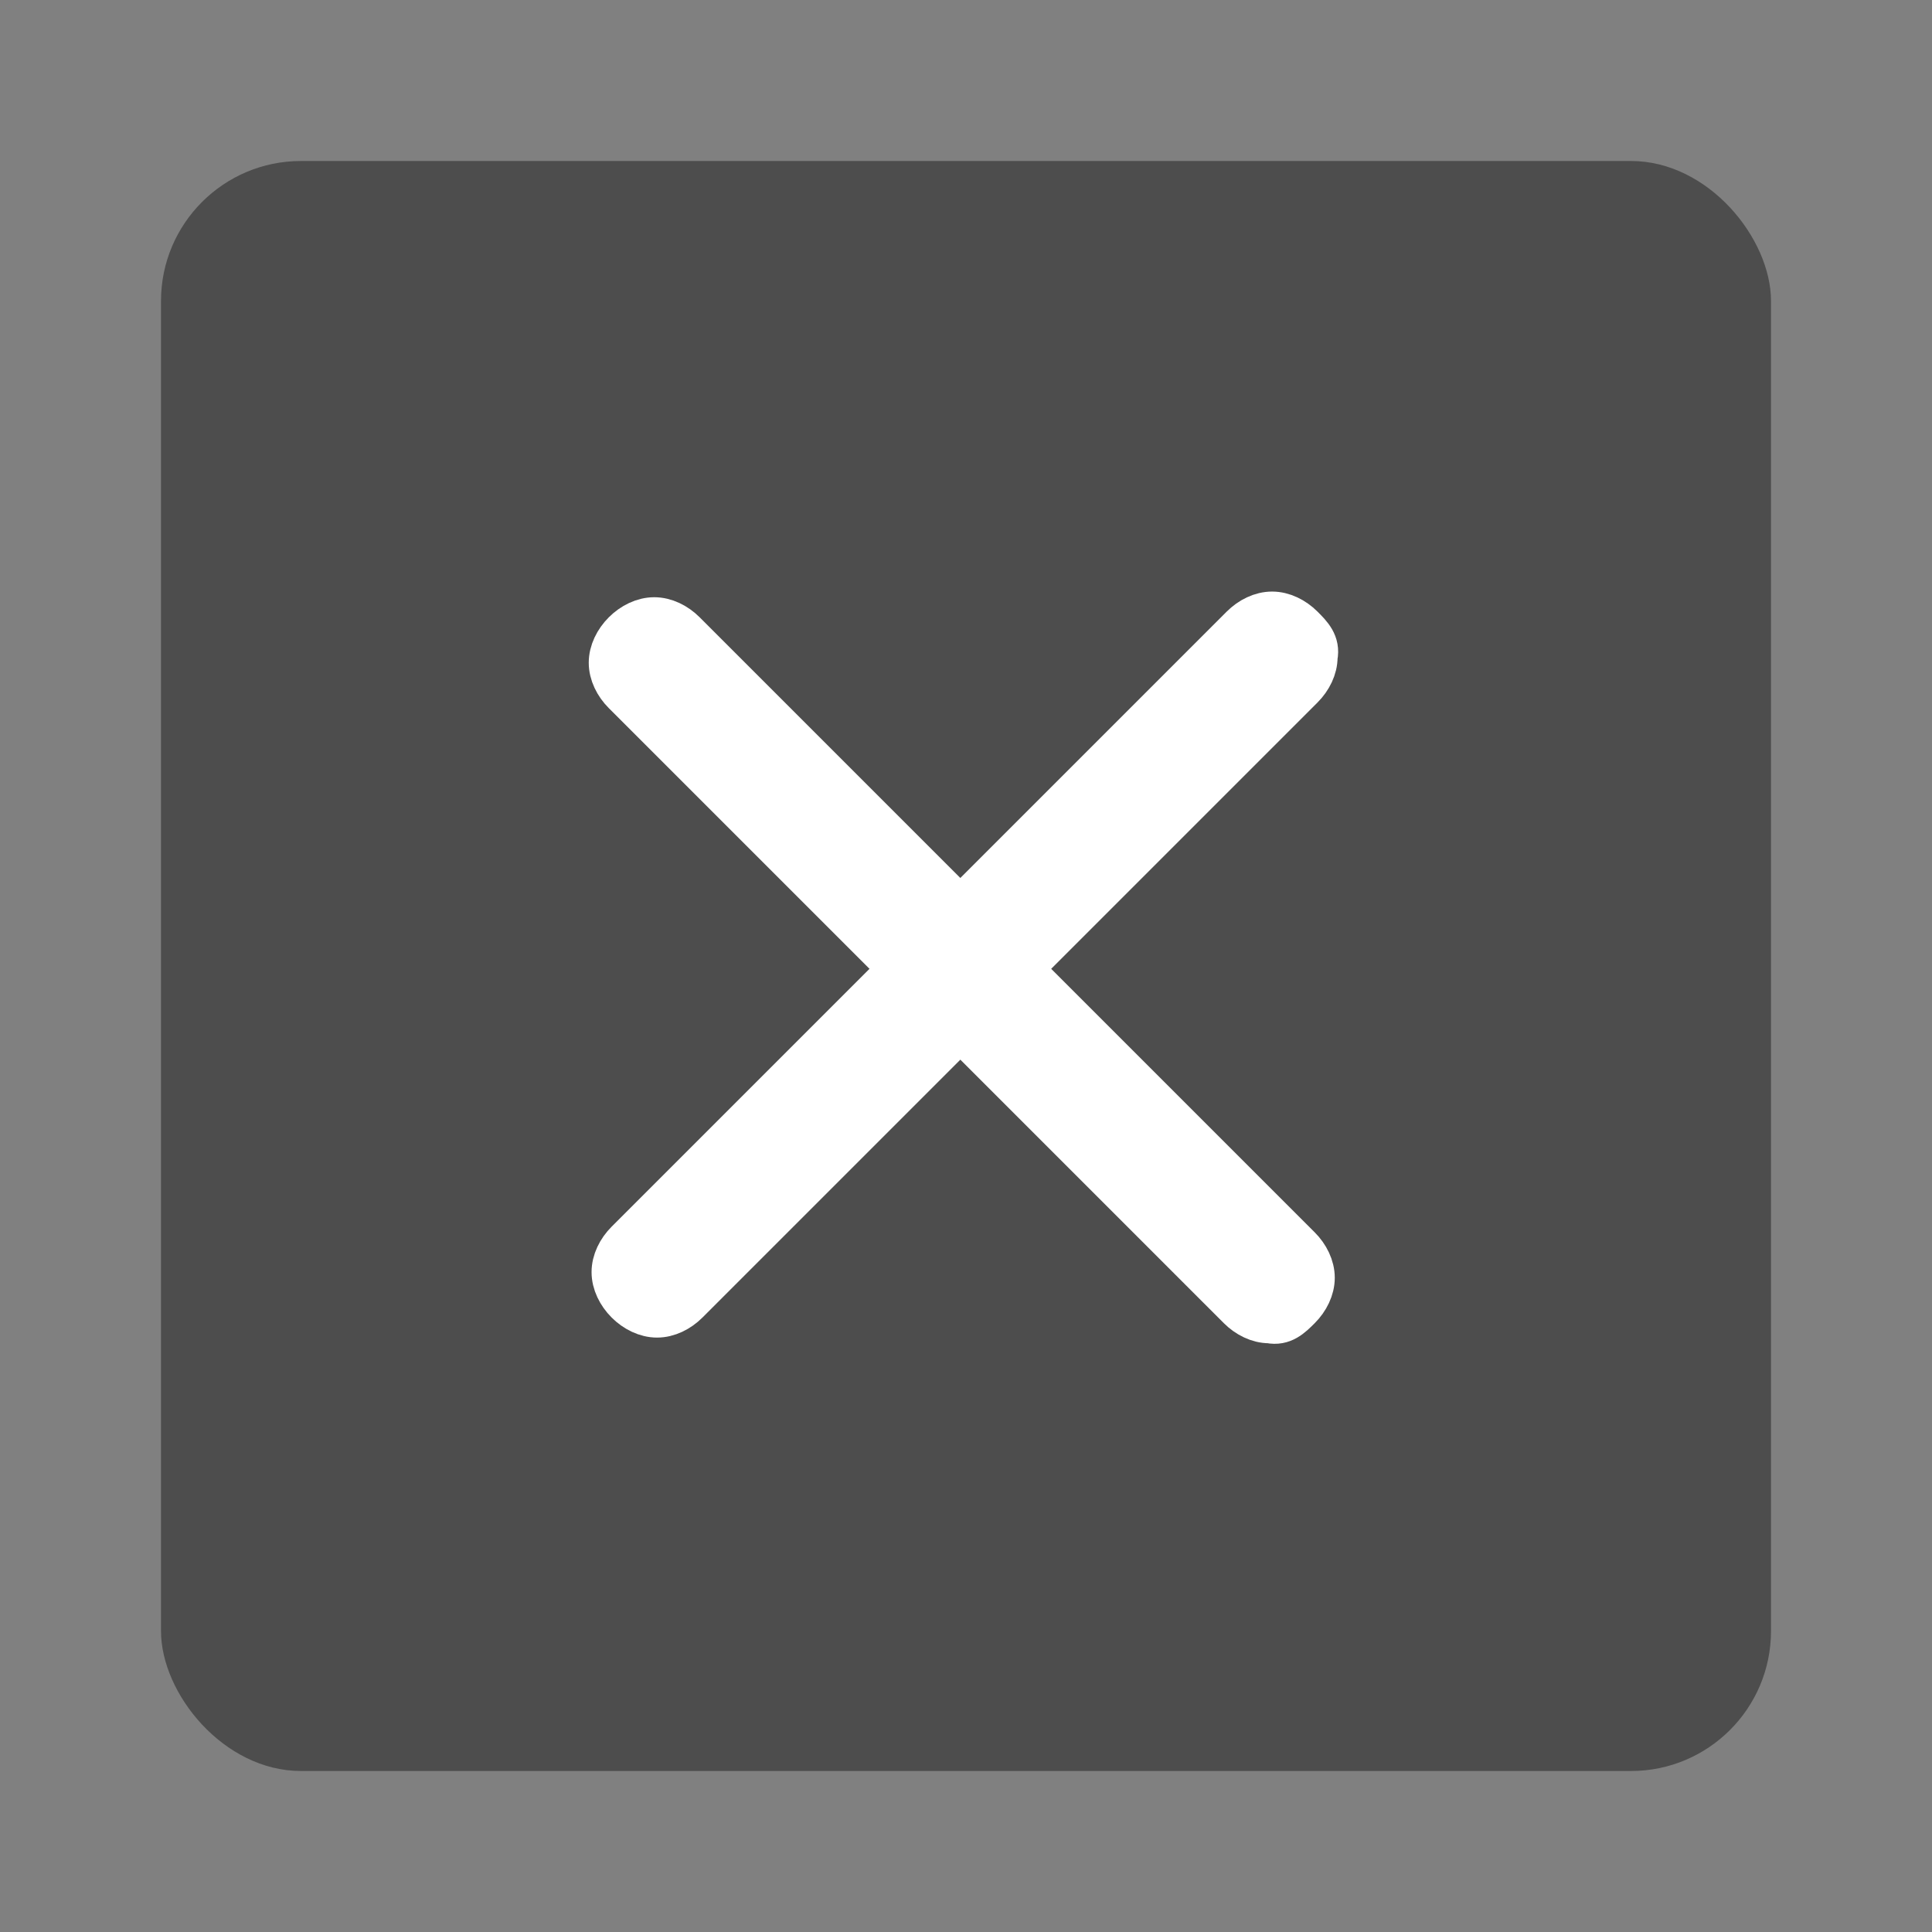
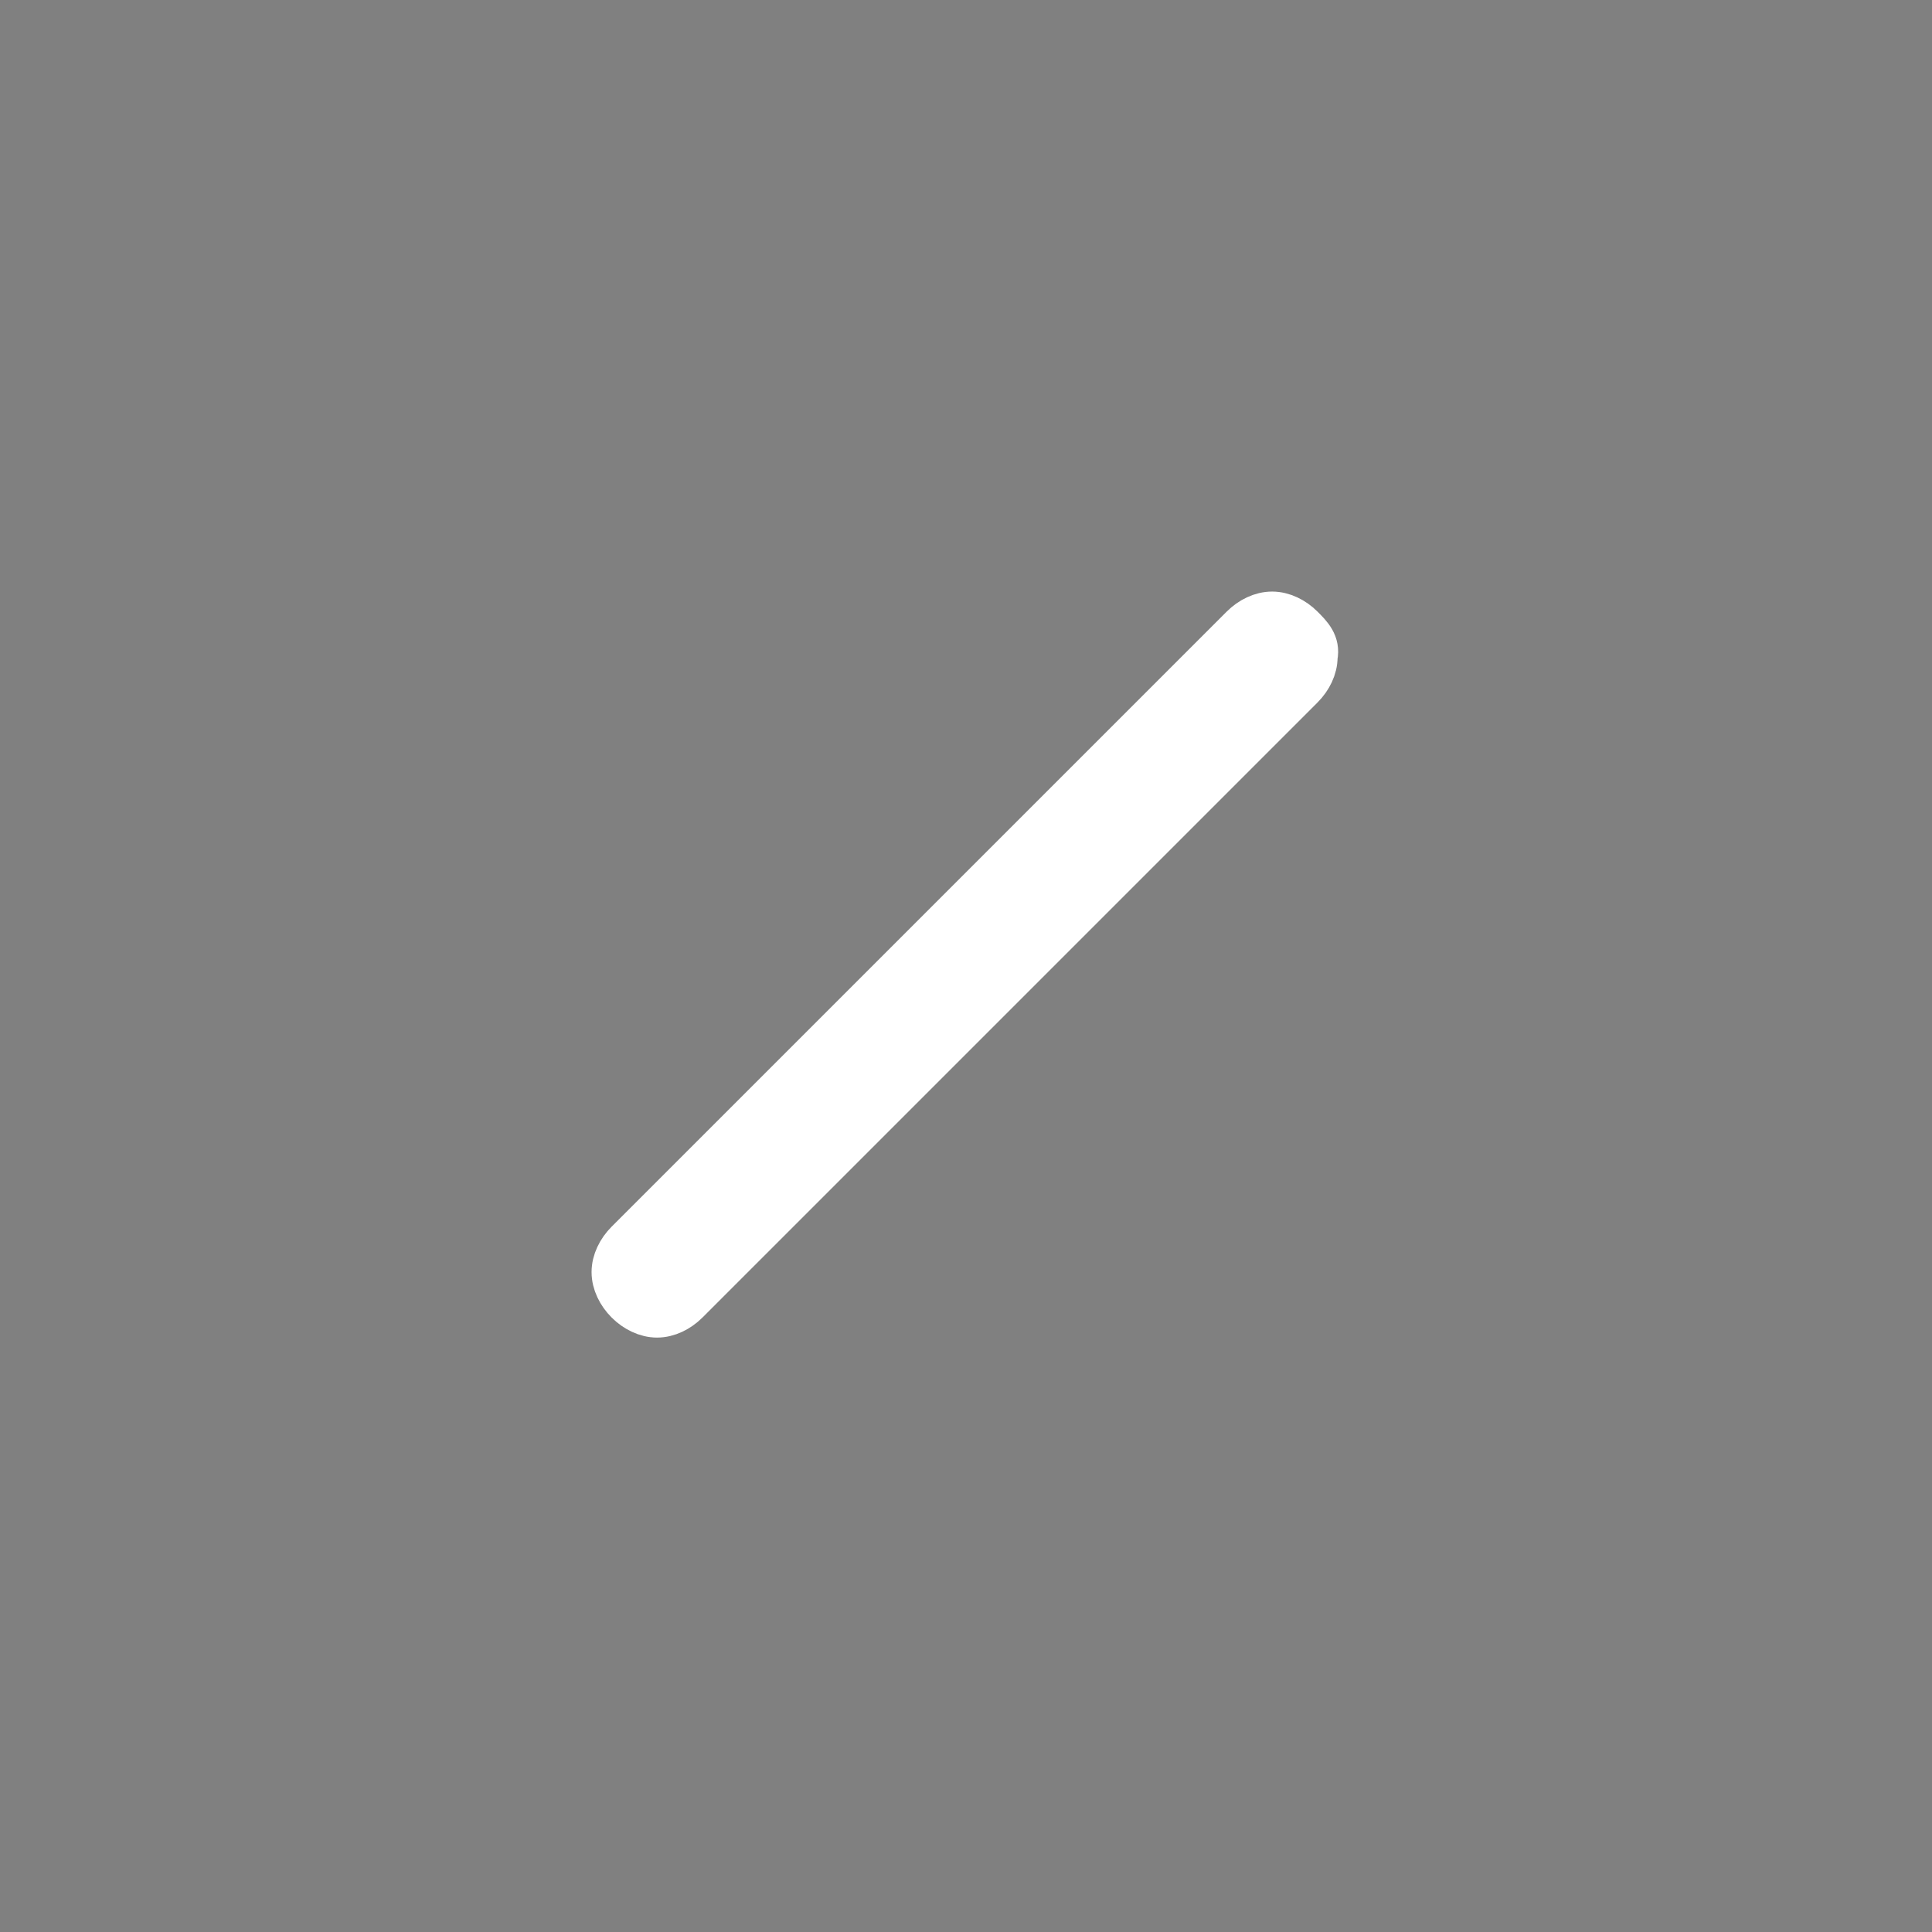
<svg xmlns="http://www.w3.org/2000/svg" xmlns:ns1="http://sodipodi.sourceforge.net/DTD/sodipodi-0.dtd" xmlns:ns2="http://www.inkscape.org/namespaces/inkscape" version="1.1" id="Ebene_1" x="0px" y="0px" width="48px" height="48px" viewBox="0 0 48 48" enable-background="new 0 0 48 48" xml:space="preserve" ns1:docname="cl2_entfernen-.svg" ns2:version="1.3.2 (091e20e, 2023-11-25, custom)">
  <rect x="0" y="0" width="48" height="48" fill="#808080" stroke="none" />
  <defs id="defs2" />
  <ns1:namedview id="namedview2" pagecolor="#ffffff" bordercolor="#000000" borderopacity="0.25" ns2:showpageshadow="2" ns2:pageopacity="0.0" ns2:pagecheckerboard="0" ns2:deskcolor="#d1d1d1" ns2:zoom="16.9375" ns2:cx="23.97048" ns2:cy="24" ns2:window-width="1920" ns2:window-height="1009" ns2:window-x="-8" ns2:window-y="-8" ns2:window-maximized="1" ns2:current-layer="Ebene_1" showgrid="false" showguides="true">
    <ns1:guide position="3.838,15.41" orientation="1,0" id="guide1" ns2:locked="false" />
    <ns1:guide position="43.985,23.38" orientation="1,0" id="guide2" ns2:locked="false" />
    <ns1:guide position="37.432,44.162" orientation="0,-1" id="guide3" ns2:locked="false" />
    <ns1:guide position="9.624,4.015" orientation="0,-1" id="guide4" ns2:locked="false" />
    <ns1:guide position="23.97,31.764" orientation="1,0" id="guide5" ns2:locked="false" />
    <ns1:guide position="24.089,23.97" orientation="0,-1" id="guide6" ns2:locked="false" />
  </ns1:namedview>
-   <rect class="cls-2" x="4" y="4" width="40" height="40" rx="3.478" ry="3.478" id="rect1" style="fill:#4d4d4d;stroke-width:0.87;fill-opacity:1" />
  <g id="g1" transform="rotate(-45,24,24)">
    <path class="cls-1" d="M 34.606,25.046 H 13.195 c -0.299,0 -0.598,-0.1 -0.797,-0.299 -0.199,-0.199 -0.299,-0.498 -0.299,-0.797 0,-0.299 0.1,-0.598 0.299,-0.797 0.199,-0.199 0.498,-0.299 0.797,-0.299 h 21.61 c 0.299,0 0.598,0.1 0.797,0.299 0.199,0.199 0.299,0.498 0.299,0.797 0,0.299 0,0.598 -0.299,0.797 -0.199,0.199 -0.498,0.299 -0.797,0.299 z" id="path1" style="fill:#ffffff;fill-rule:evenodd;stroke:#ffffff;stroke-width:1;stroke-miterlimit:10;stroke-dasharray:none" />
-     <path class="cls-1" d="M 22.755,34.606 V 13.195 c 0,-0.299 0.1,-0.598 0.299,-0.797 0.199,-0.199 0.498,-0.299 0.797,-0.299 0.299,0 0.598,0.1 0.797,0.299 0.199,0.199 0.299,0.498 0.299,0.797 v 21.61 c 0,0.299 -0.1,0.598 -0.299,0.797 -0.199,0.199 -0.498,0.299 -0.797,0.299 -0.299,0 -0.598,0 -0.797,-0.299 -0.199,-0.199 -0.299,-0.498 -0.299,-0.797 v 0 z" id="path2" style="fill:#ffffff;fill-rule:evenodd;stroke:#ffffff;stroke-width:1;stroke-miterlimit:10;stroke-dasharray:none" />
  </g>
</svg>